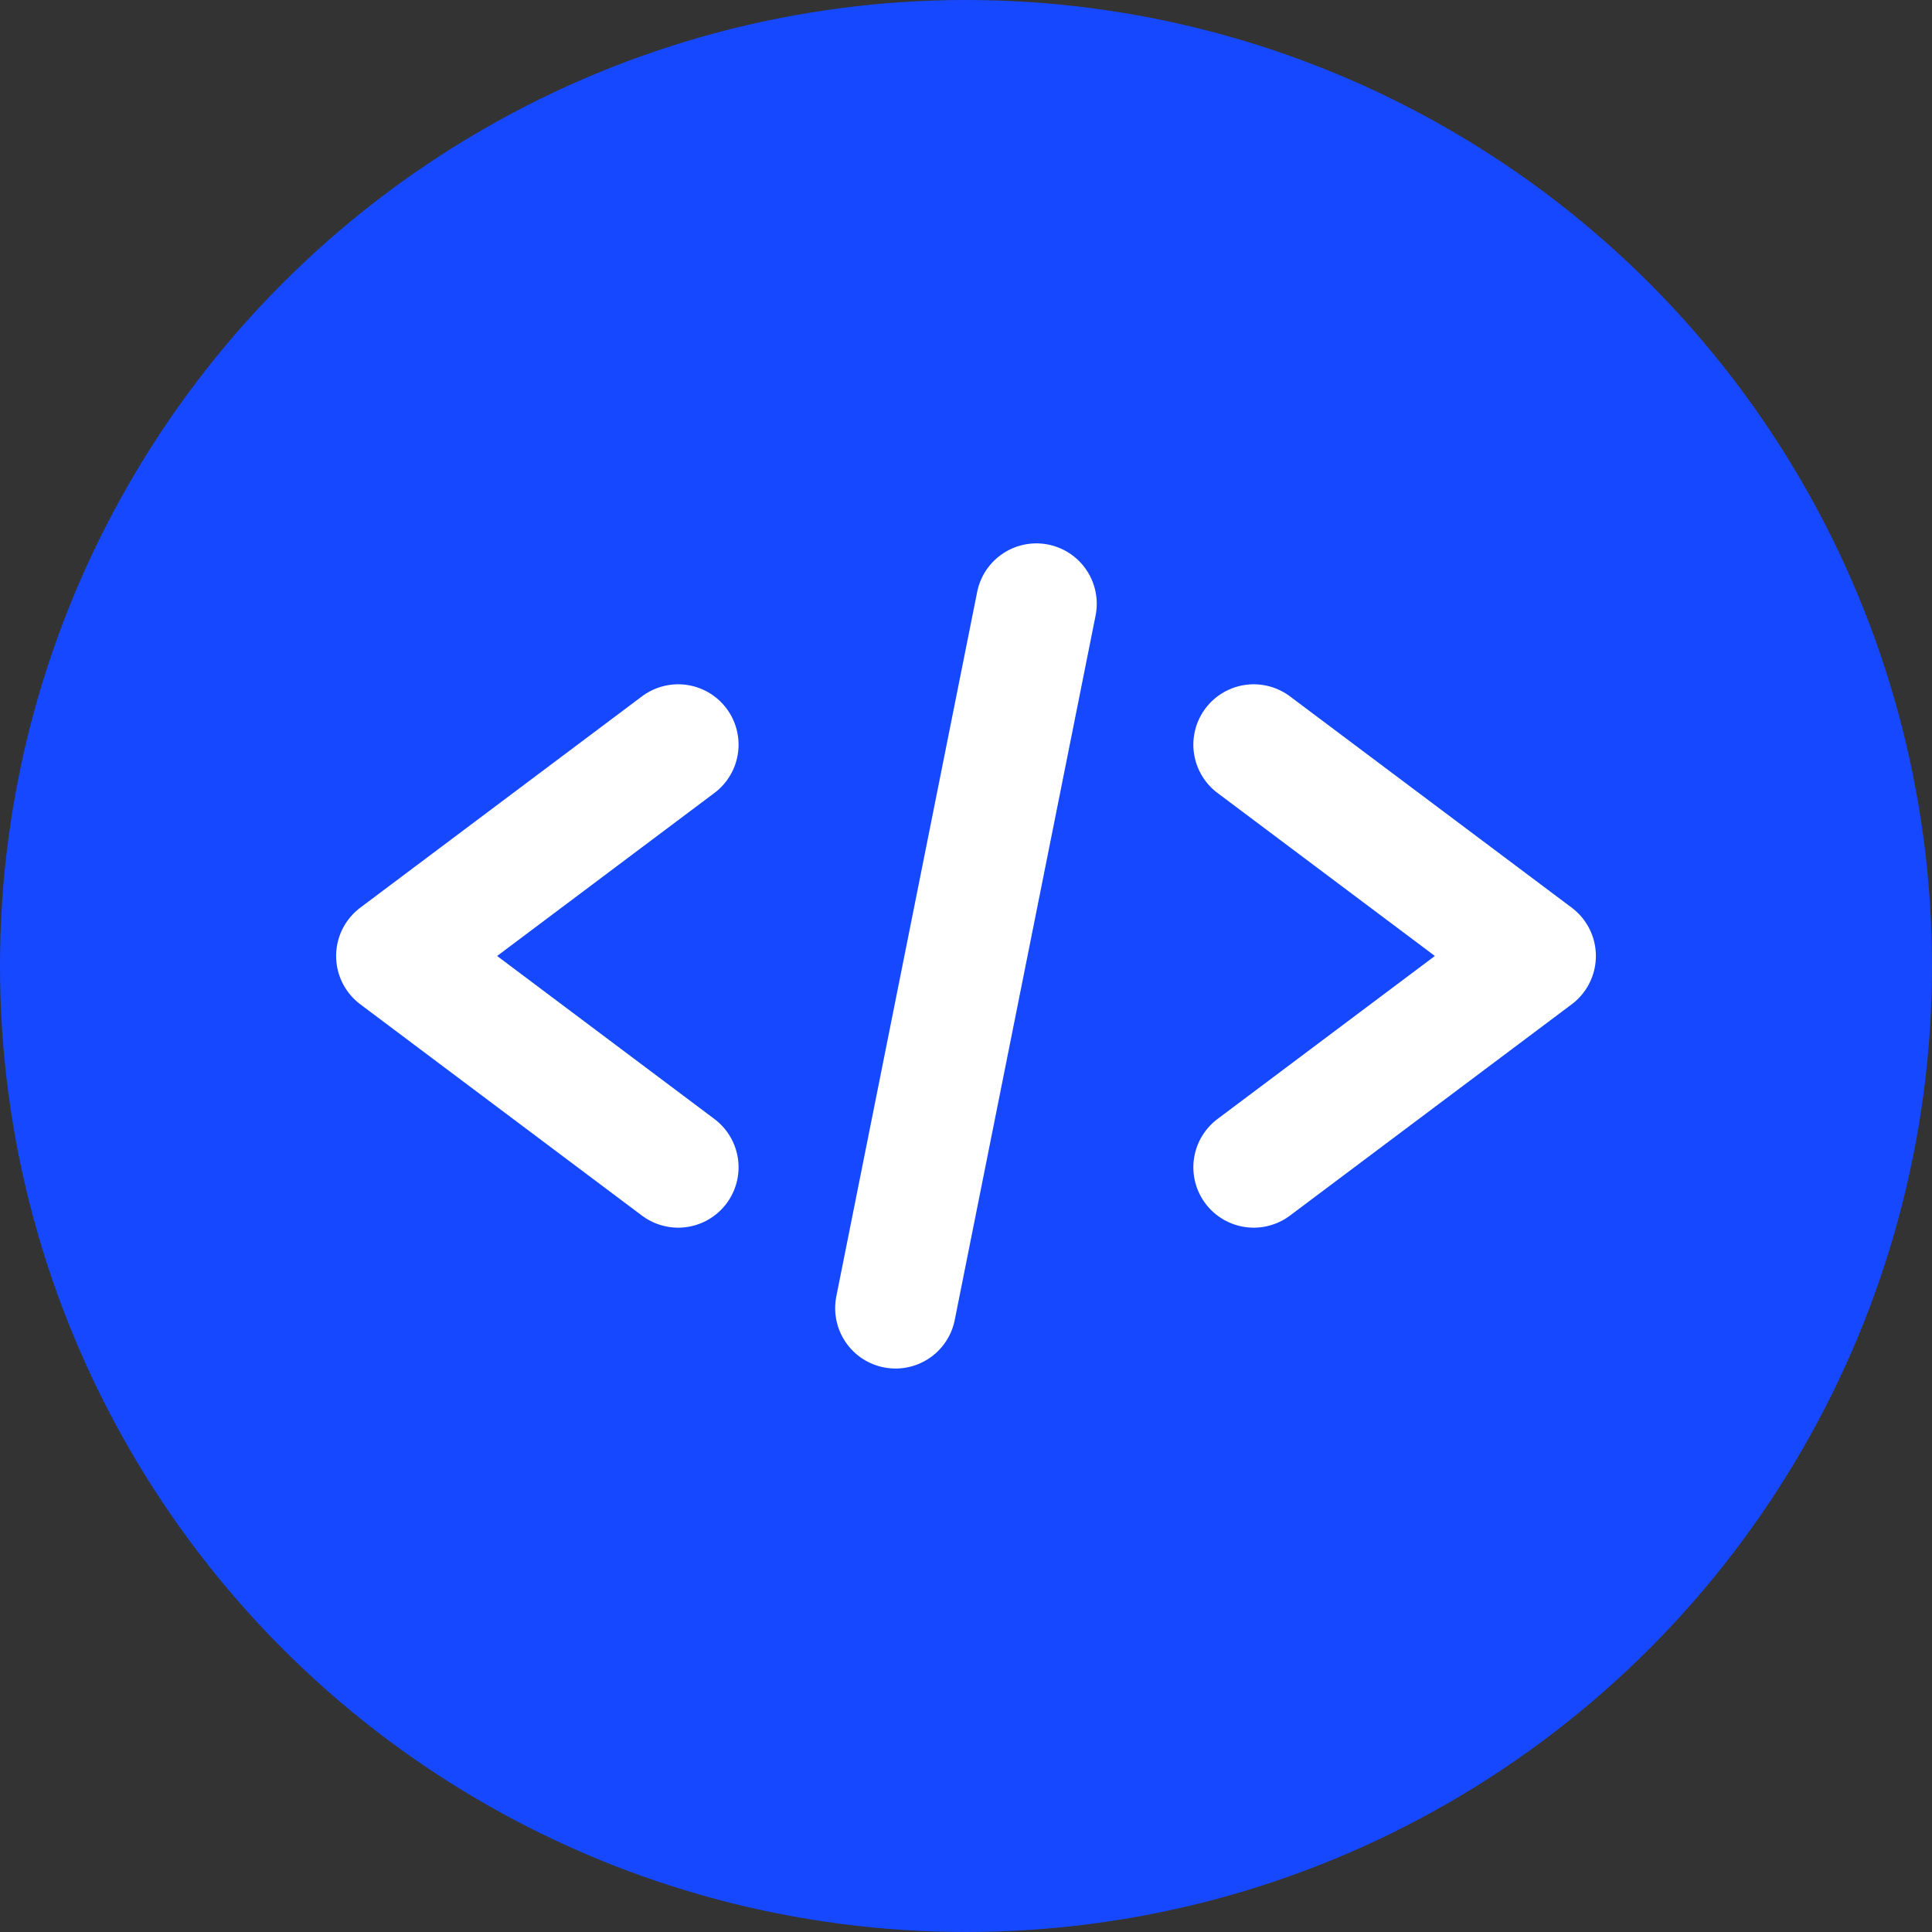
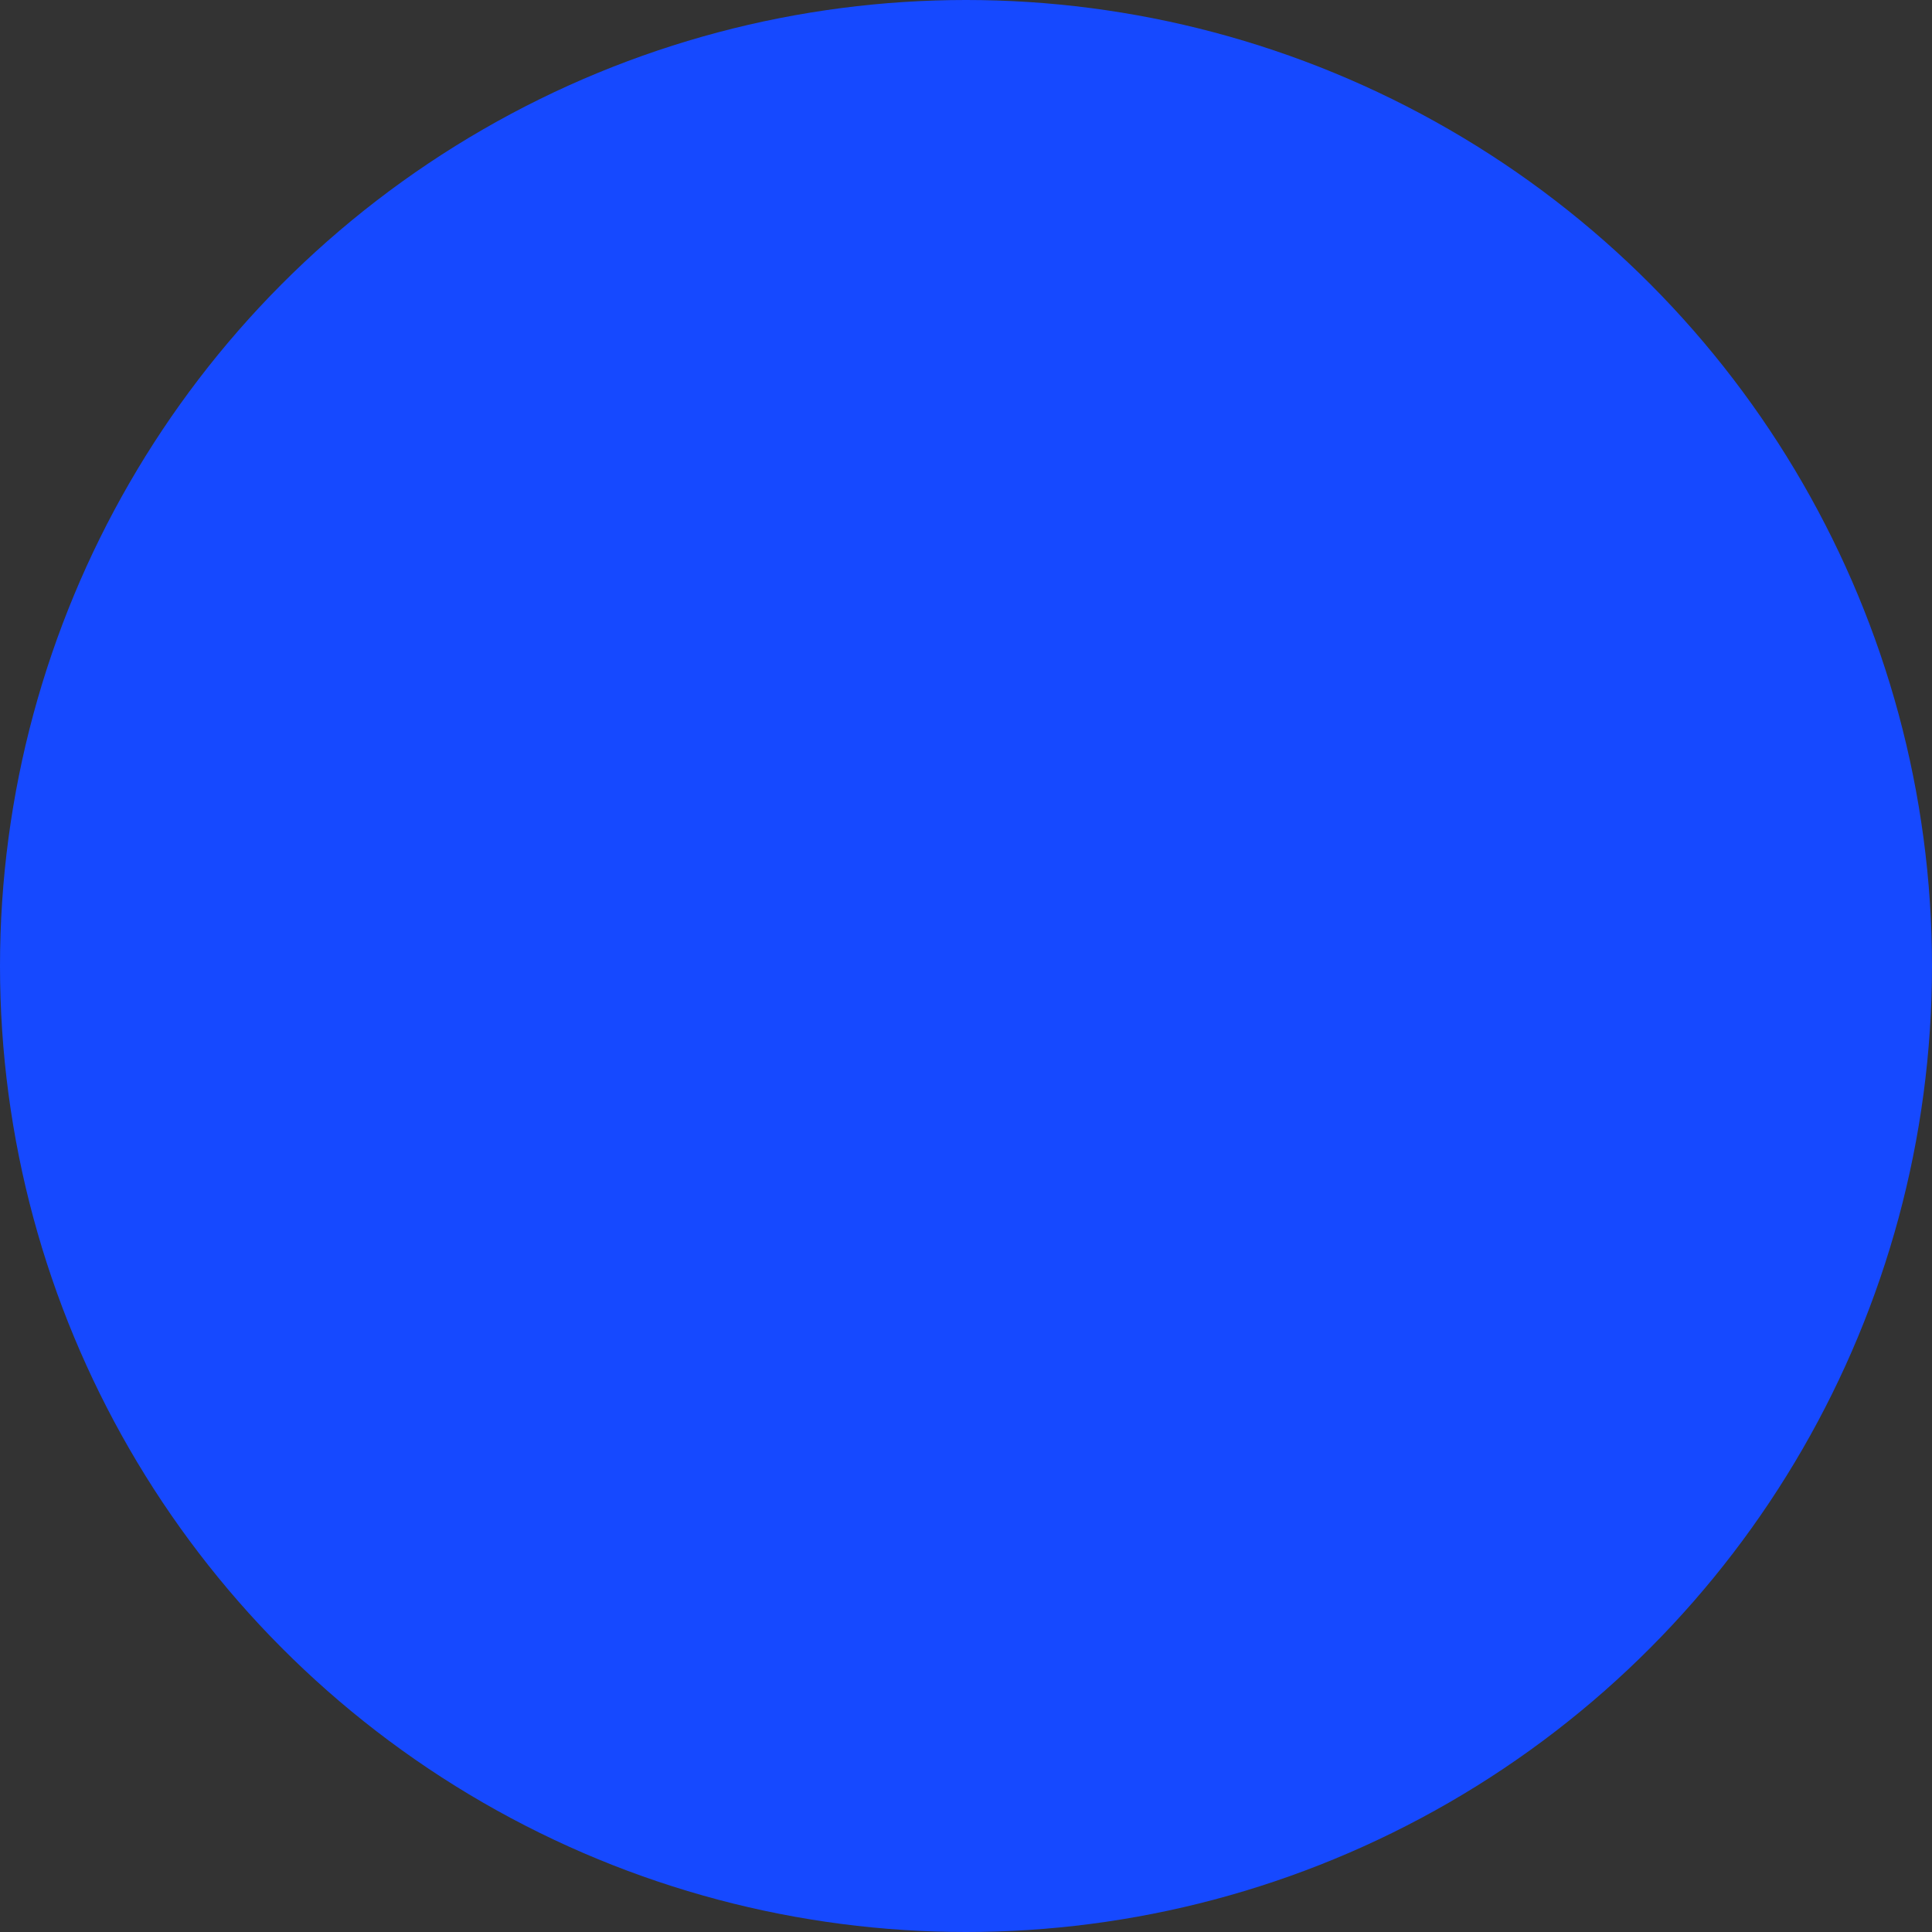
<svg xmlns="http://www.w3.org/2000/svg" width="80" height="80" viewBox="0 0 80 80" fill="none">
  <rect x="0" y="0" width="80" height="80" fill="#333333" stroke="none" />
  <circle cx="40" cy="40" r="40" fill="#1649FF" />
-   <path d="M28.082 30.835L16.418 39.585L28.082 48.335" stroke="white" stroke-width="5" stroke-linecap="round" stroke-linejoin="round" />
-   <path d="M51.914 30.835L63.582 39.585L51.914 48.335" stroke="white" stroke-width="5" stroke-linecap="round" stroke-linejoin="round" />
-   <path d="M42.914 25L37.082 54.168" stroke="white" stroke-width="5" stroke-linecap="round" stroke-linejoin="round" />
</svg>